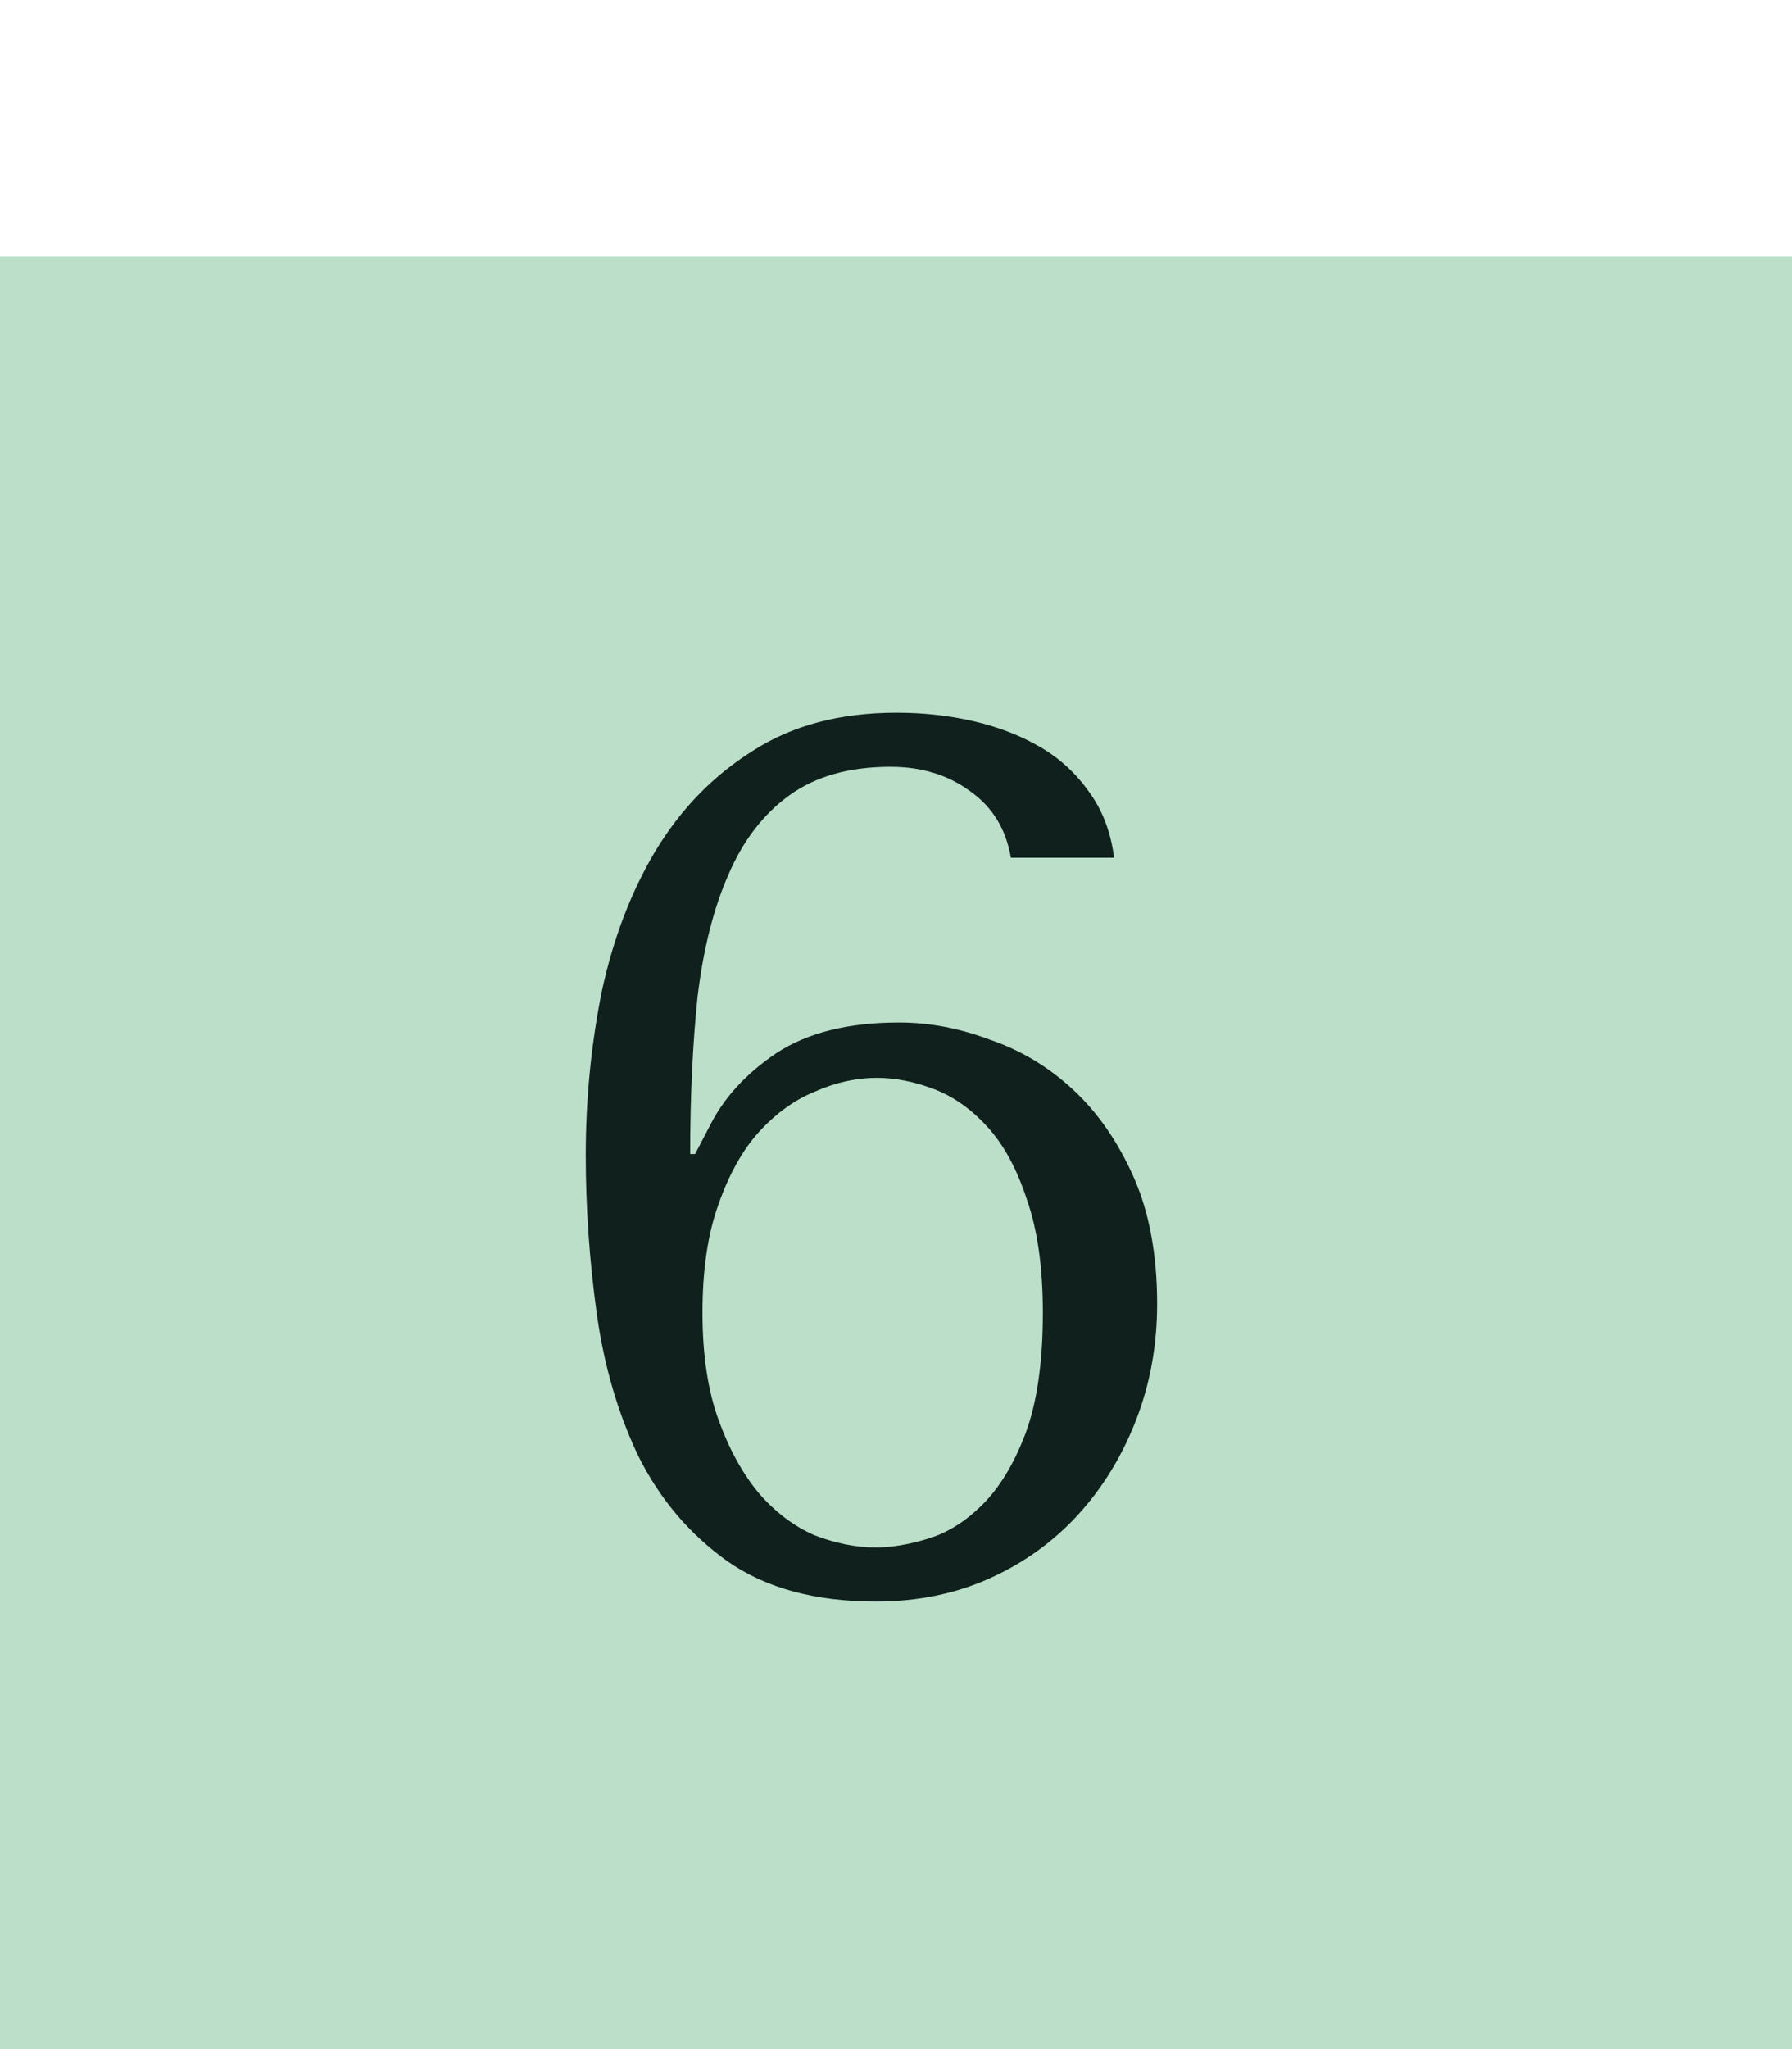
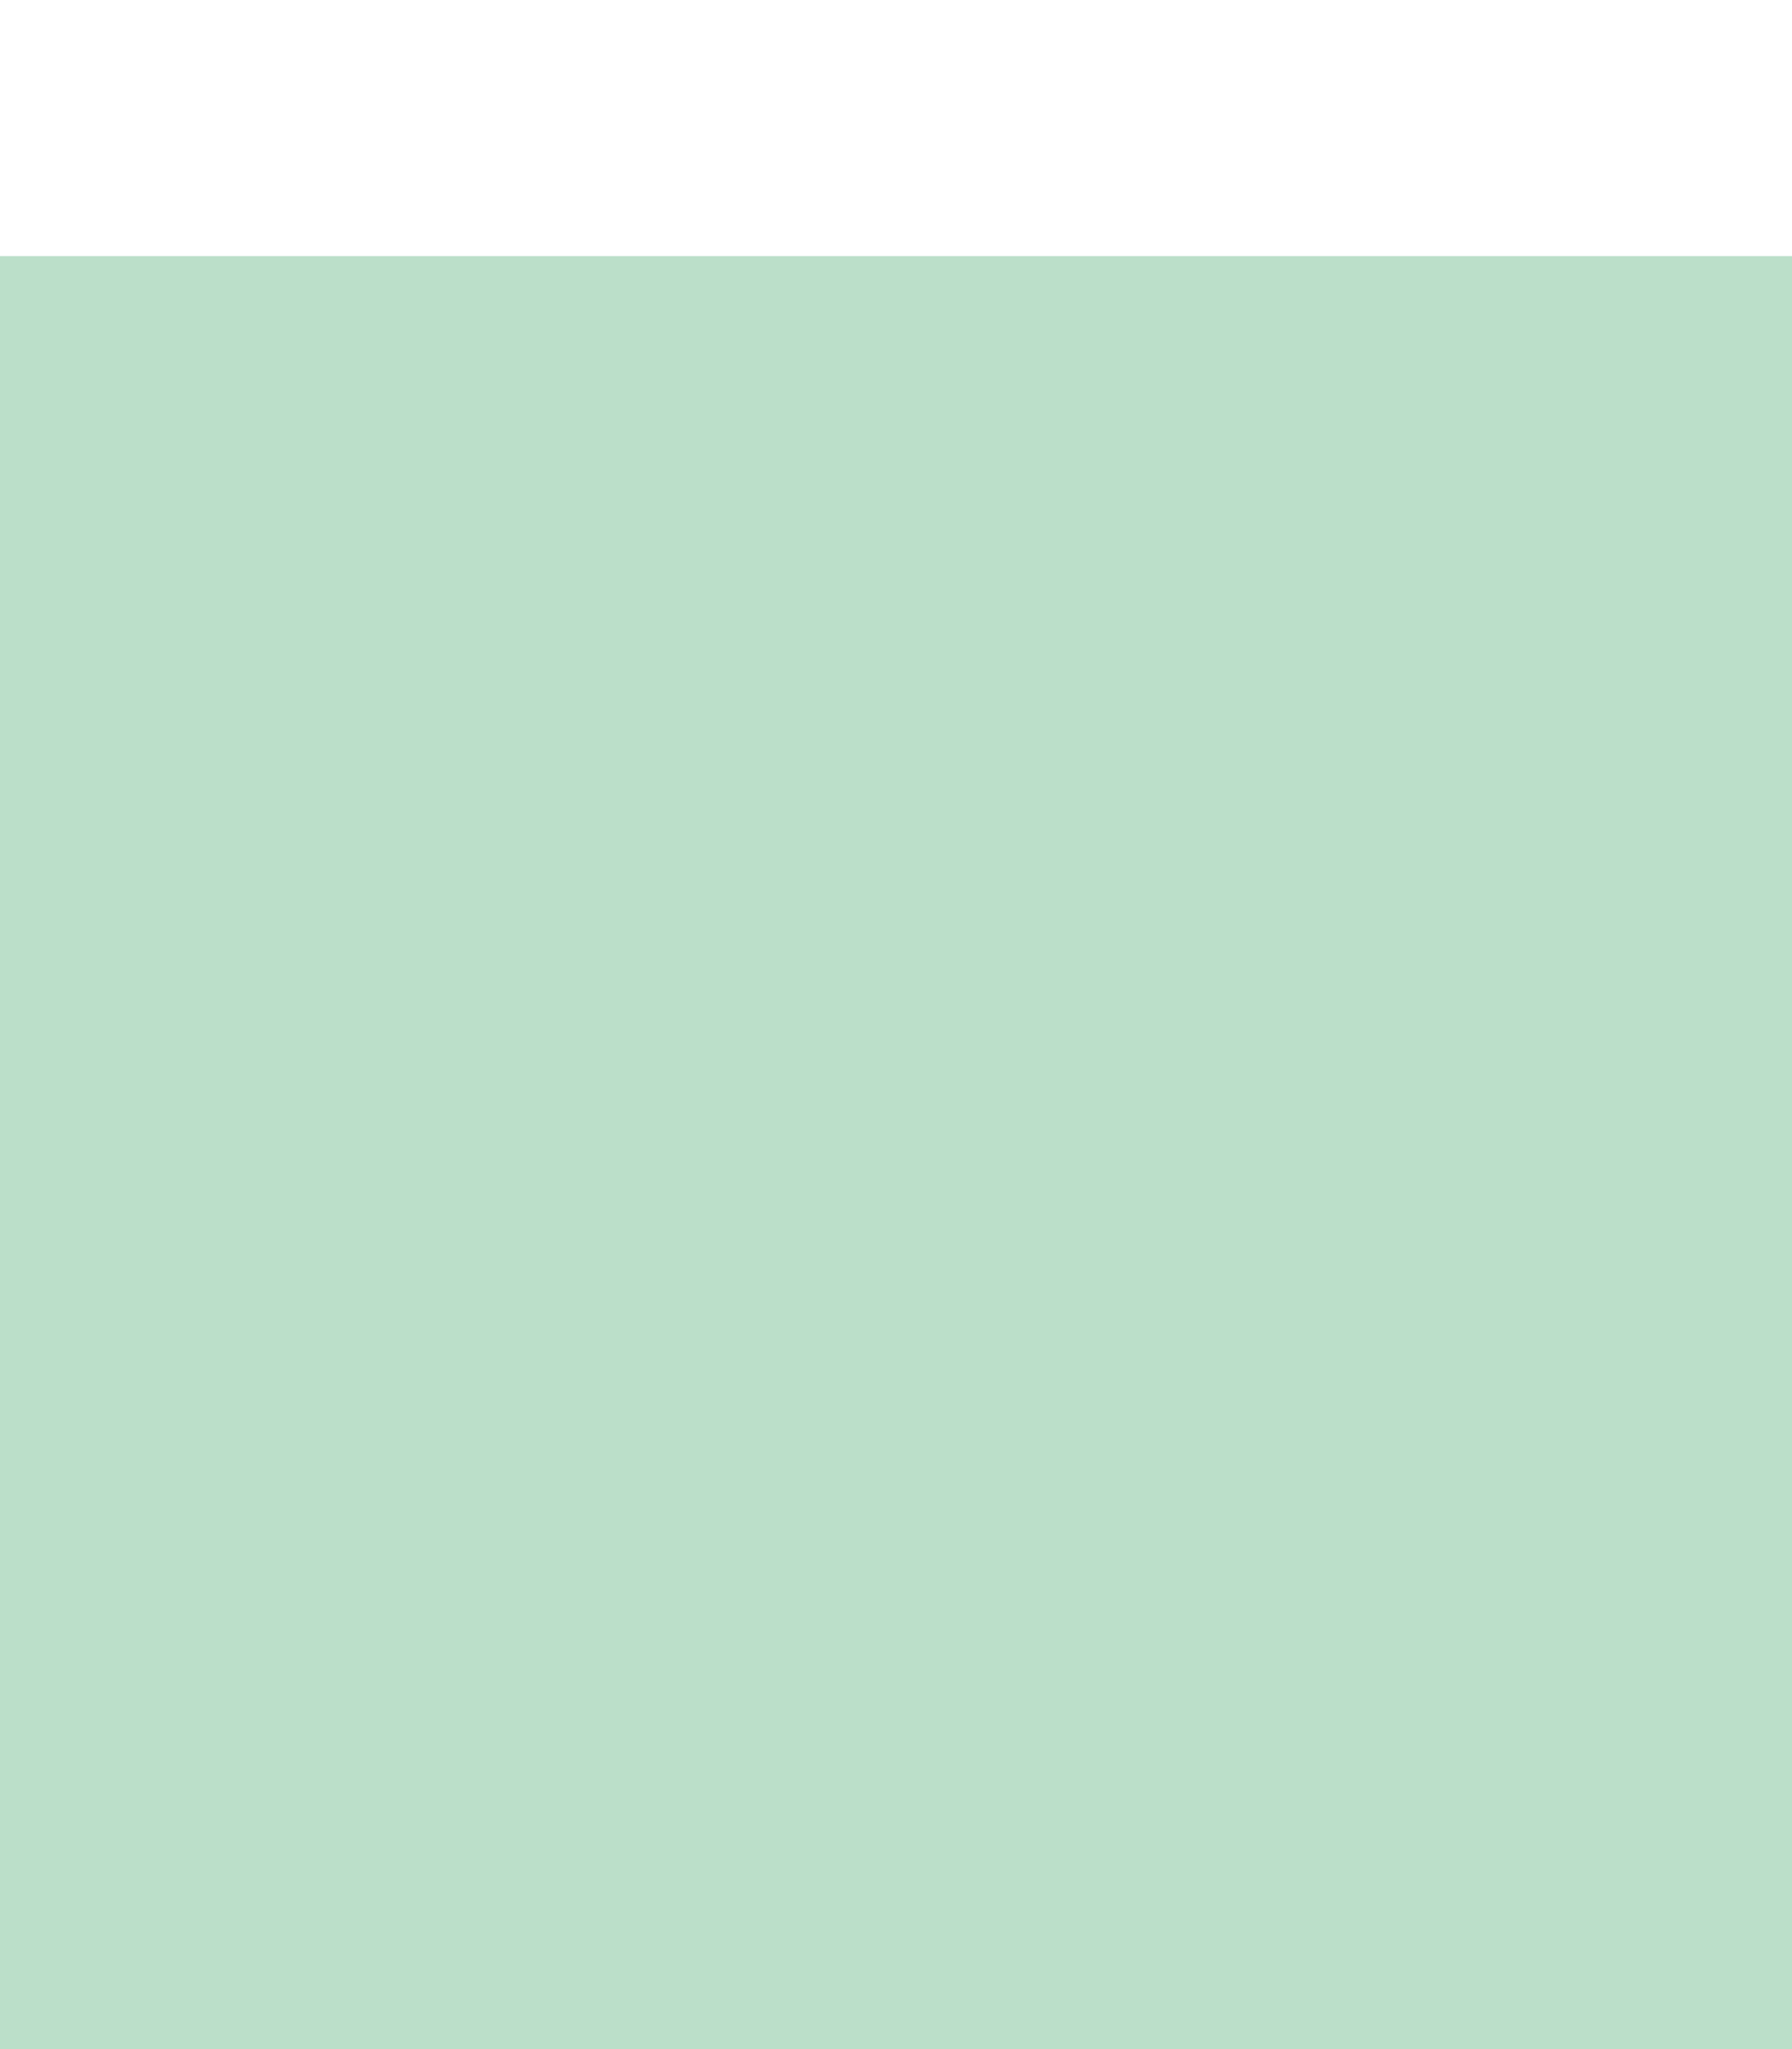
<svg xmlns="http://www.w3.org/2000/svg" width="35" height="40" viewBox="0 0 35 40" fill="none">
  <rect width="35" height="35" transform="translate(0 5)" fill="#BBDFC9" />
-   <path d="M21.76 16.744H19.744C19.648 16.184 19.384 15.752 18.952 15.448C18.52 15.128 18 14.968 17.392 14.968C16.592 14.968 15.936 15.152 15.424 15.52C14.912 15.888 14.512 16.408 14.224 17.08C13.936 17.736 13.736 18.528 13.624 19.456C13.528 20.384 13.48 21.408 13.48 22.528H13.576L13.864 21.976C14.136 21.432 14.568 20.96 15.16 20.56C15.768 20.16 16.568 19.96 17.56 19.96C18.152 19.96 18.744 20.072 19.336 20.296C19.944 20.504 20.488 20.832 20.968 21.28C21.448 21.728 21.84 22.296 22.144 22.984C22.448 23.672 22.6 24.496 22.6 25.456C22.6 26.256 22.464 27.008 22.192 27.712C21.92 28.416 21.544 29.032 21.064 29.56C20.584 30.088 20.008 30.504 19.336 30.808C18.664 31.112 17.92 31.264 17.104 31.264C15.92 31.264 14.952 31 14.2 30.472C13.464 29.944 12.888 29.264 12.472 28.432C12.072 27.6 11.8 26.672 11.656 25.648C11.512 24.608 11.44 23.576 11.44 22.552C11.44 21.464 11.544 20.4 11.752 19.36C11.976 18.32 12.328 17.4 12.808 16.6C13.304 15.784 13.936 15.136 14.704 14.656C15.472 14.16 16.408 13.912 17.512 13.912C18.04 13.912 18.544 13.968 19.024 14.08C19.504 14.192 19.936 14.36 20.32 14.584C20.704 14.808 21.024 15.104 21.28 15.472C21.536 15.824 21.696 16.248 21.76 16.744ZM13.72 25.624C13.72 26.44 13.824 27.136 14.032 27.712C14.24 28.288 14.504 28.768 14.824 29.152C15.144 29.52 15.504 29.792 15.904 29.968C16.32 30.128 16.72 30.208 17.104 30.208C17.408 30.208 17.744 30.152 18.112 30.04C18.496 29.928 18.856 29.704 19.192 29.368C19.528 29.032 19.808 28.568 20.032 27.976C20.256 27.368 20.368 26.584 20.368 25.624C20.368 24.744 20.264 24.008 20.056 23.416C19.864 22.824 19.608 22.352 19.288 22C18.968 21.648 18.616 21.4 18.232 21.256C17.848 21.112 17.48 21.04 17.128 21.04C16.728 21.04 16.328 21.128 15.928 21.304C15.528 21.464 15.16 21.728 14.824 22.096C14.504 22.448 14.24 22.92 14.032 23.512C13.824 24.088 13.72 24.792 13.72 25.624Z" fill="#10211D" />
</svg>